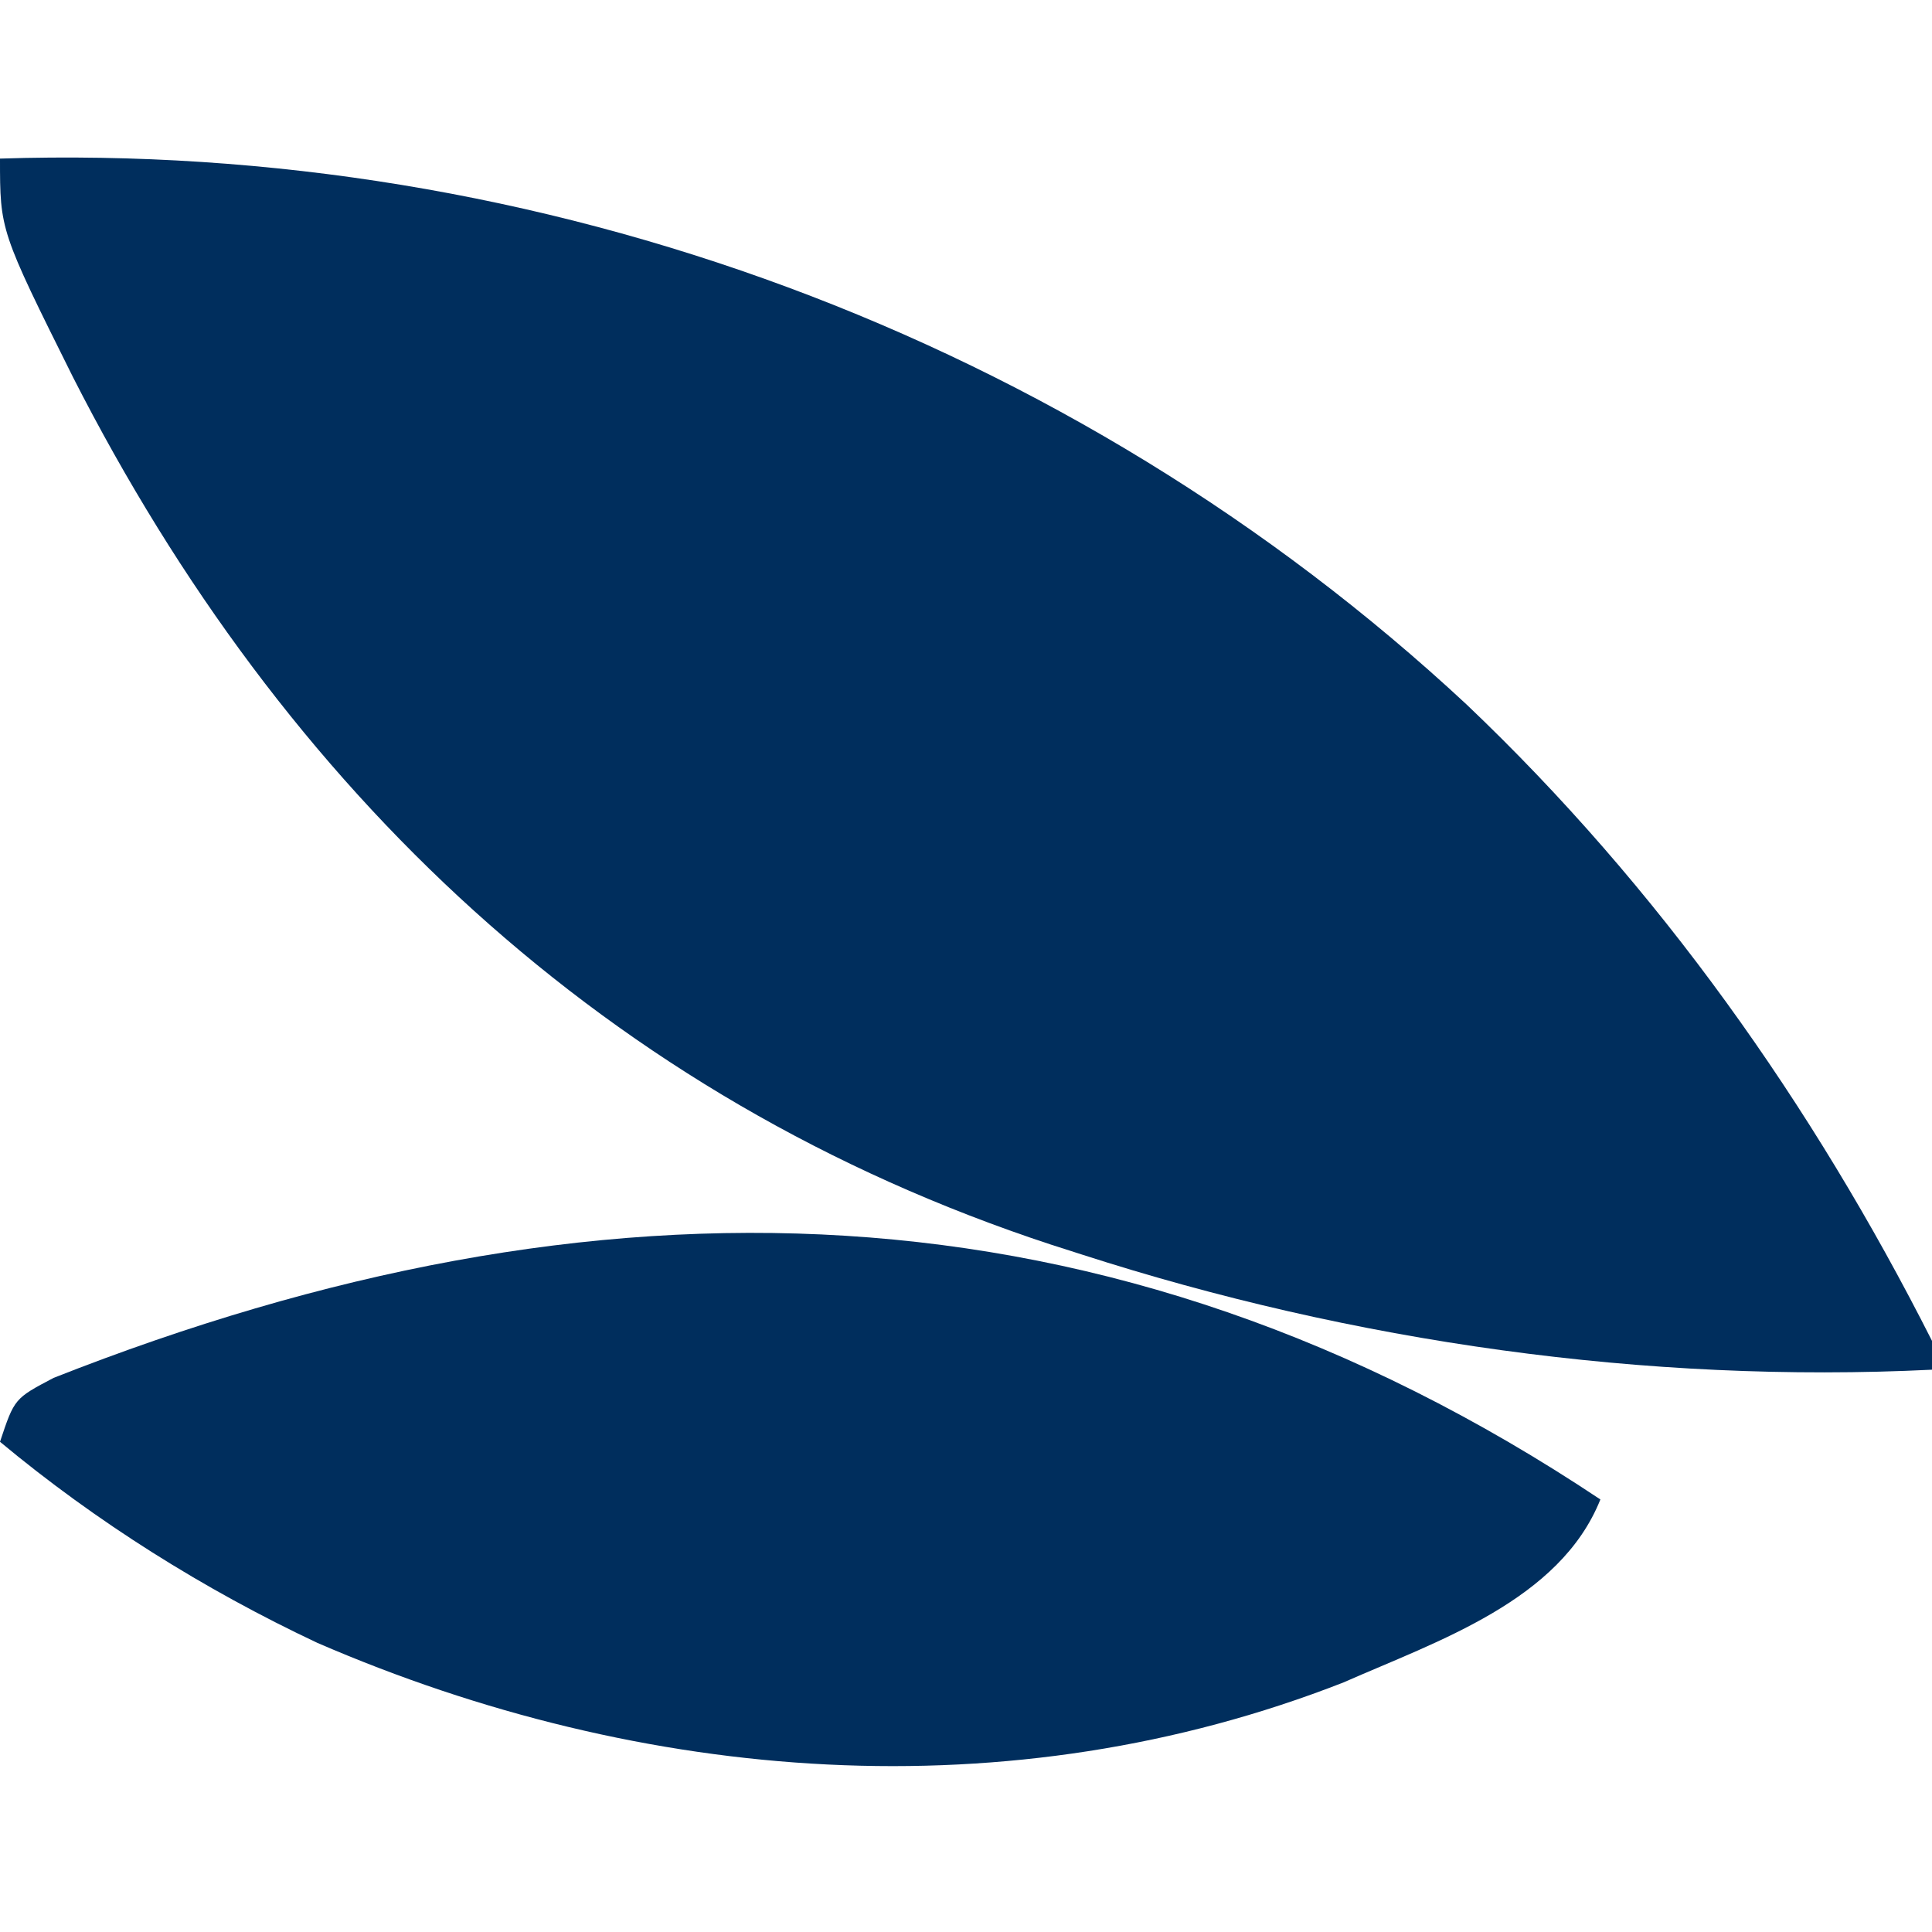
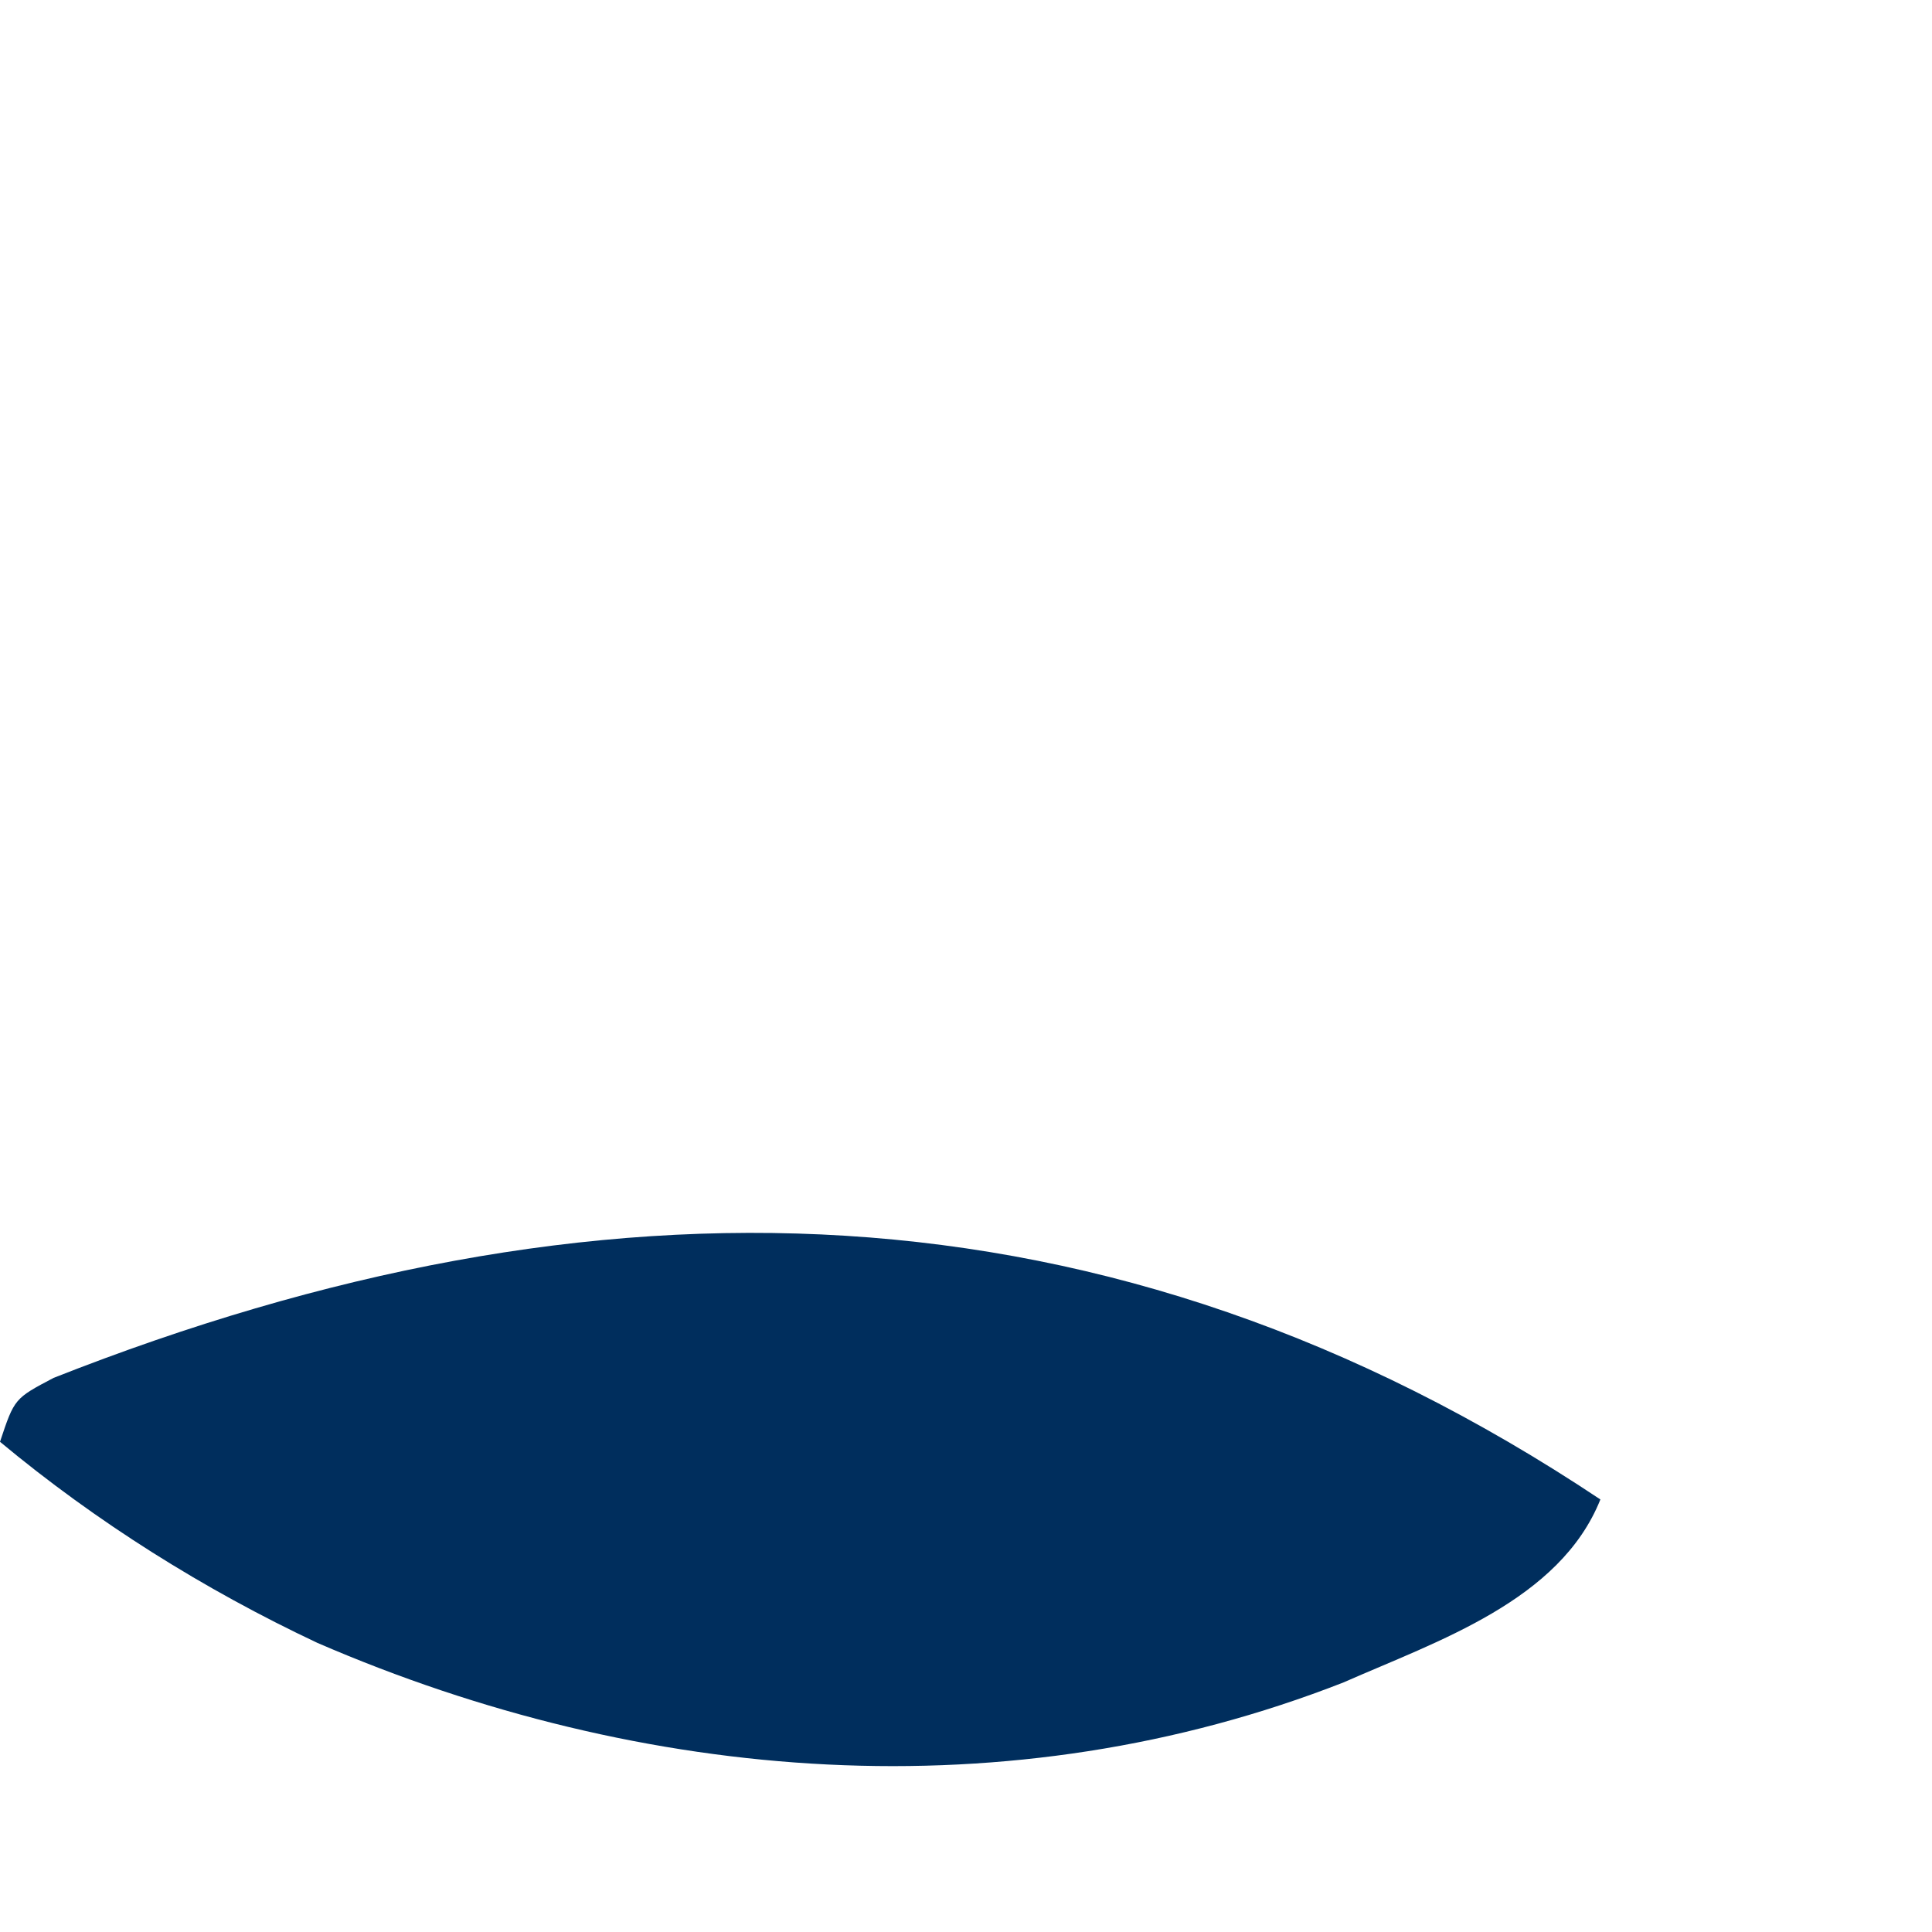
<svg xmlns="http://www.w3.org/2000/svg" version="1.1" width="134" height="134">
-   <path d="M0 0 C37.461 -1.208 74.35 12.394 101.71 37.854 C115.019 50.501 125.712 65.615 134 82 C134 82.66 134 83.32 134 84 C114.189 84.973 93.849 82.084 75 76 C74.297 75.774 73.594 75.549 72.87 75.316 C42.069 65.176 19.666 43.821 5.072 15.178 C0 4.994 0 4.994 0 0 Z " fill="#002E5D" transform="translate(0,11)" />
  <path d="M0 0 C-2.809 7.023 -11.289 9.811 -17.812 12.688 C-40.948 21.743 -66.377 19.733 -88.983 9.949 C-96.843 6.25 -104.329 1.553 -111 -4 C-110 -7 -110 -7 -107.289 -8.43 C-69.748 -23.238 -34.083 -22.722 0 0 Z " fill="#002E5D" transform="translate(111,104)" />
</svg>